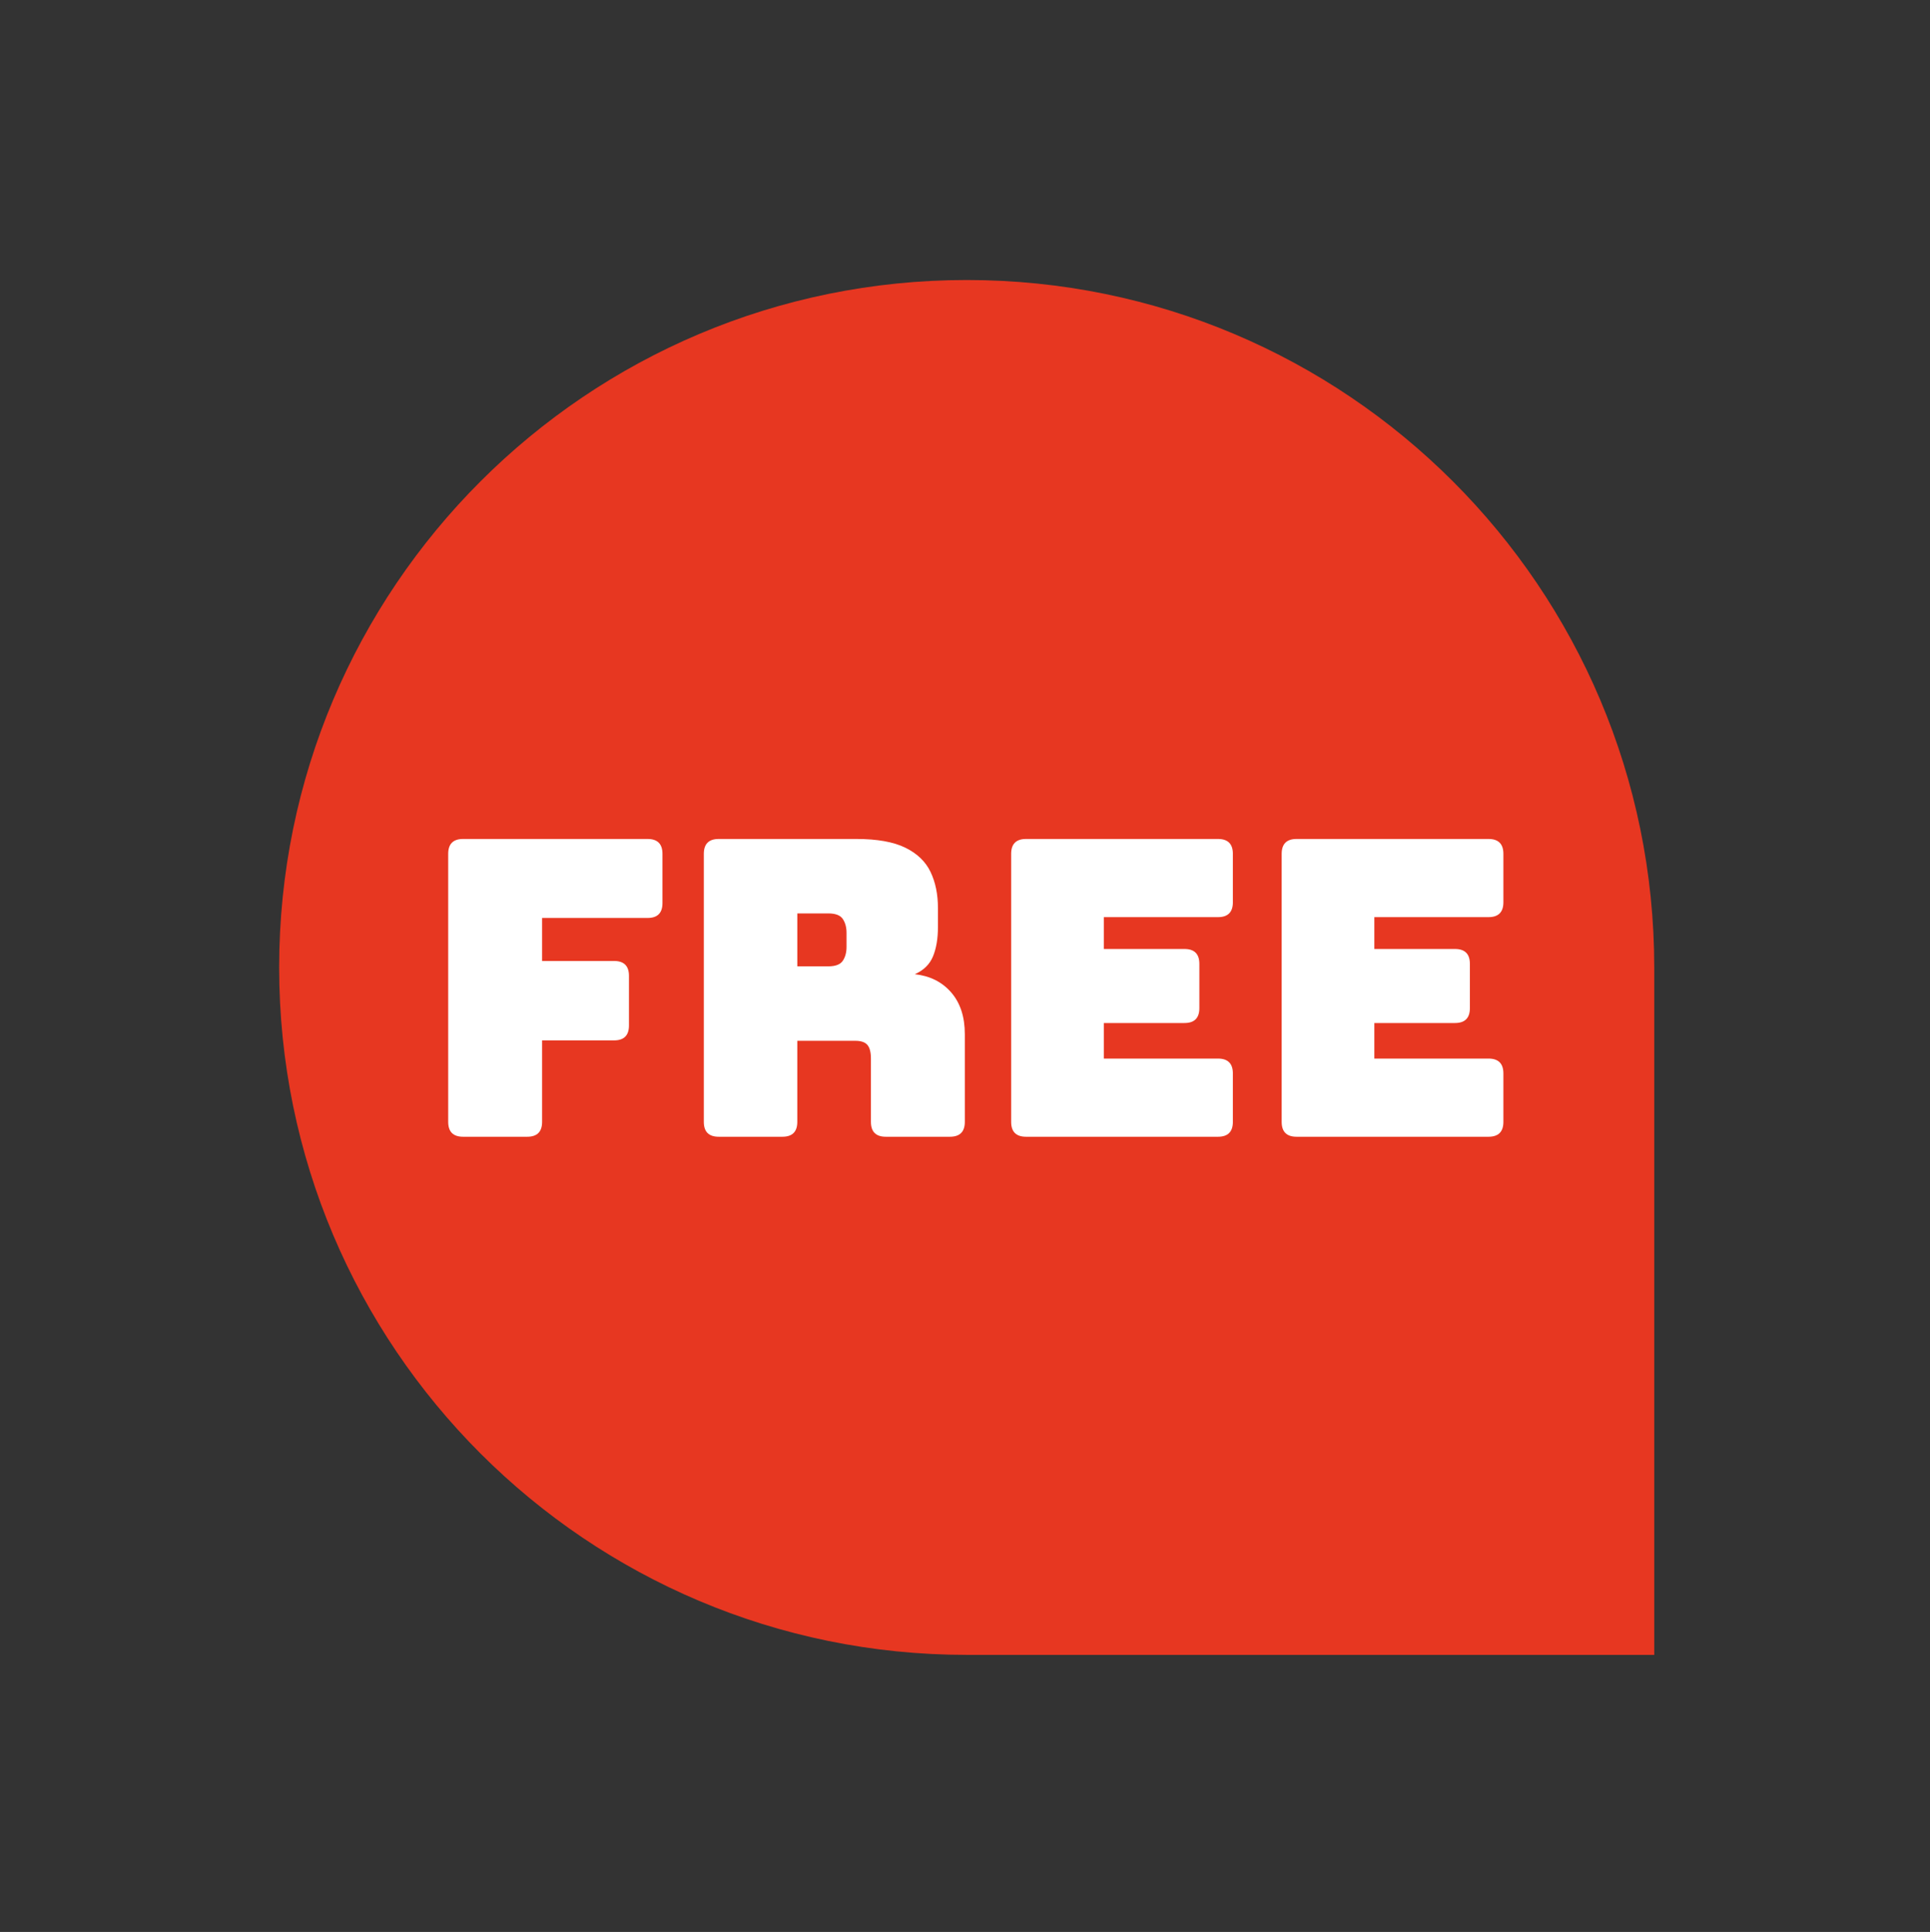
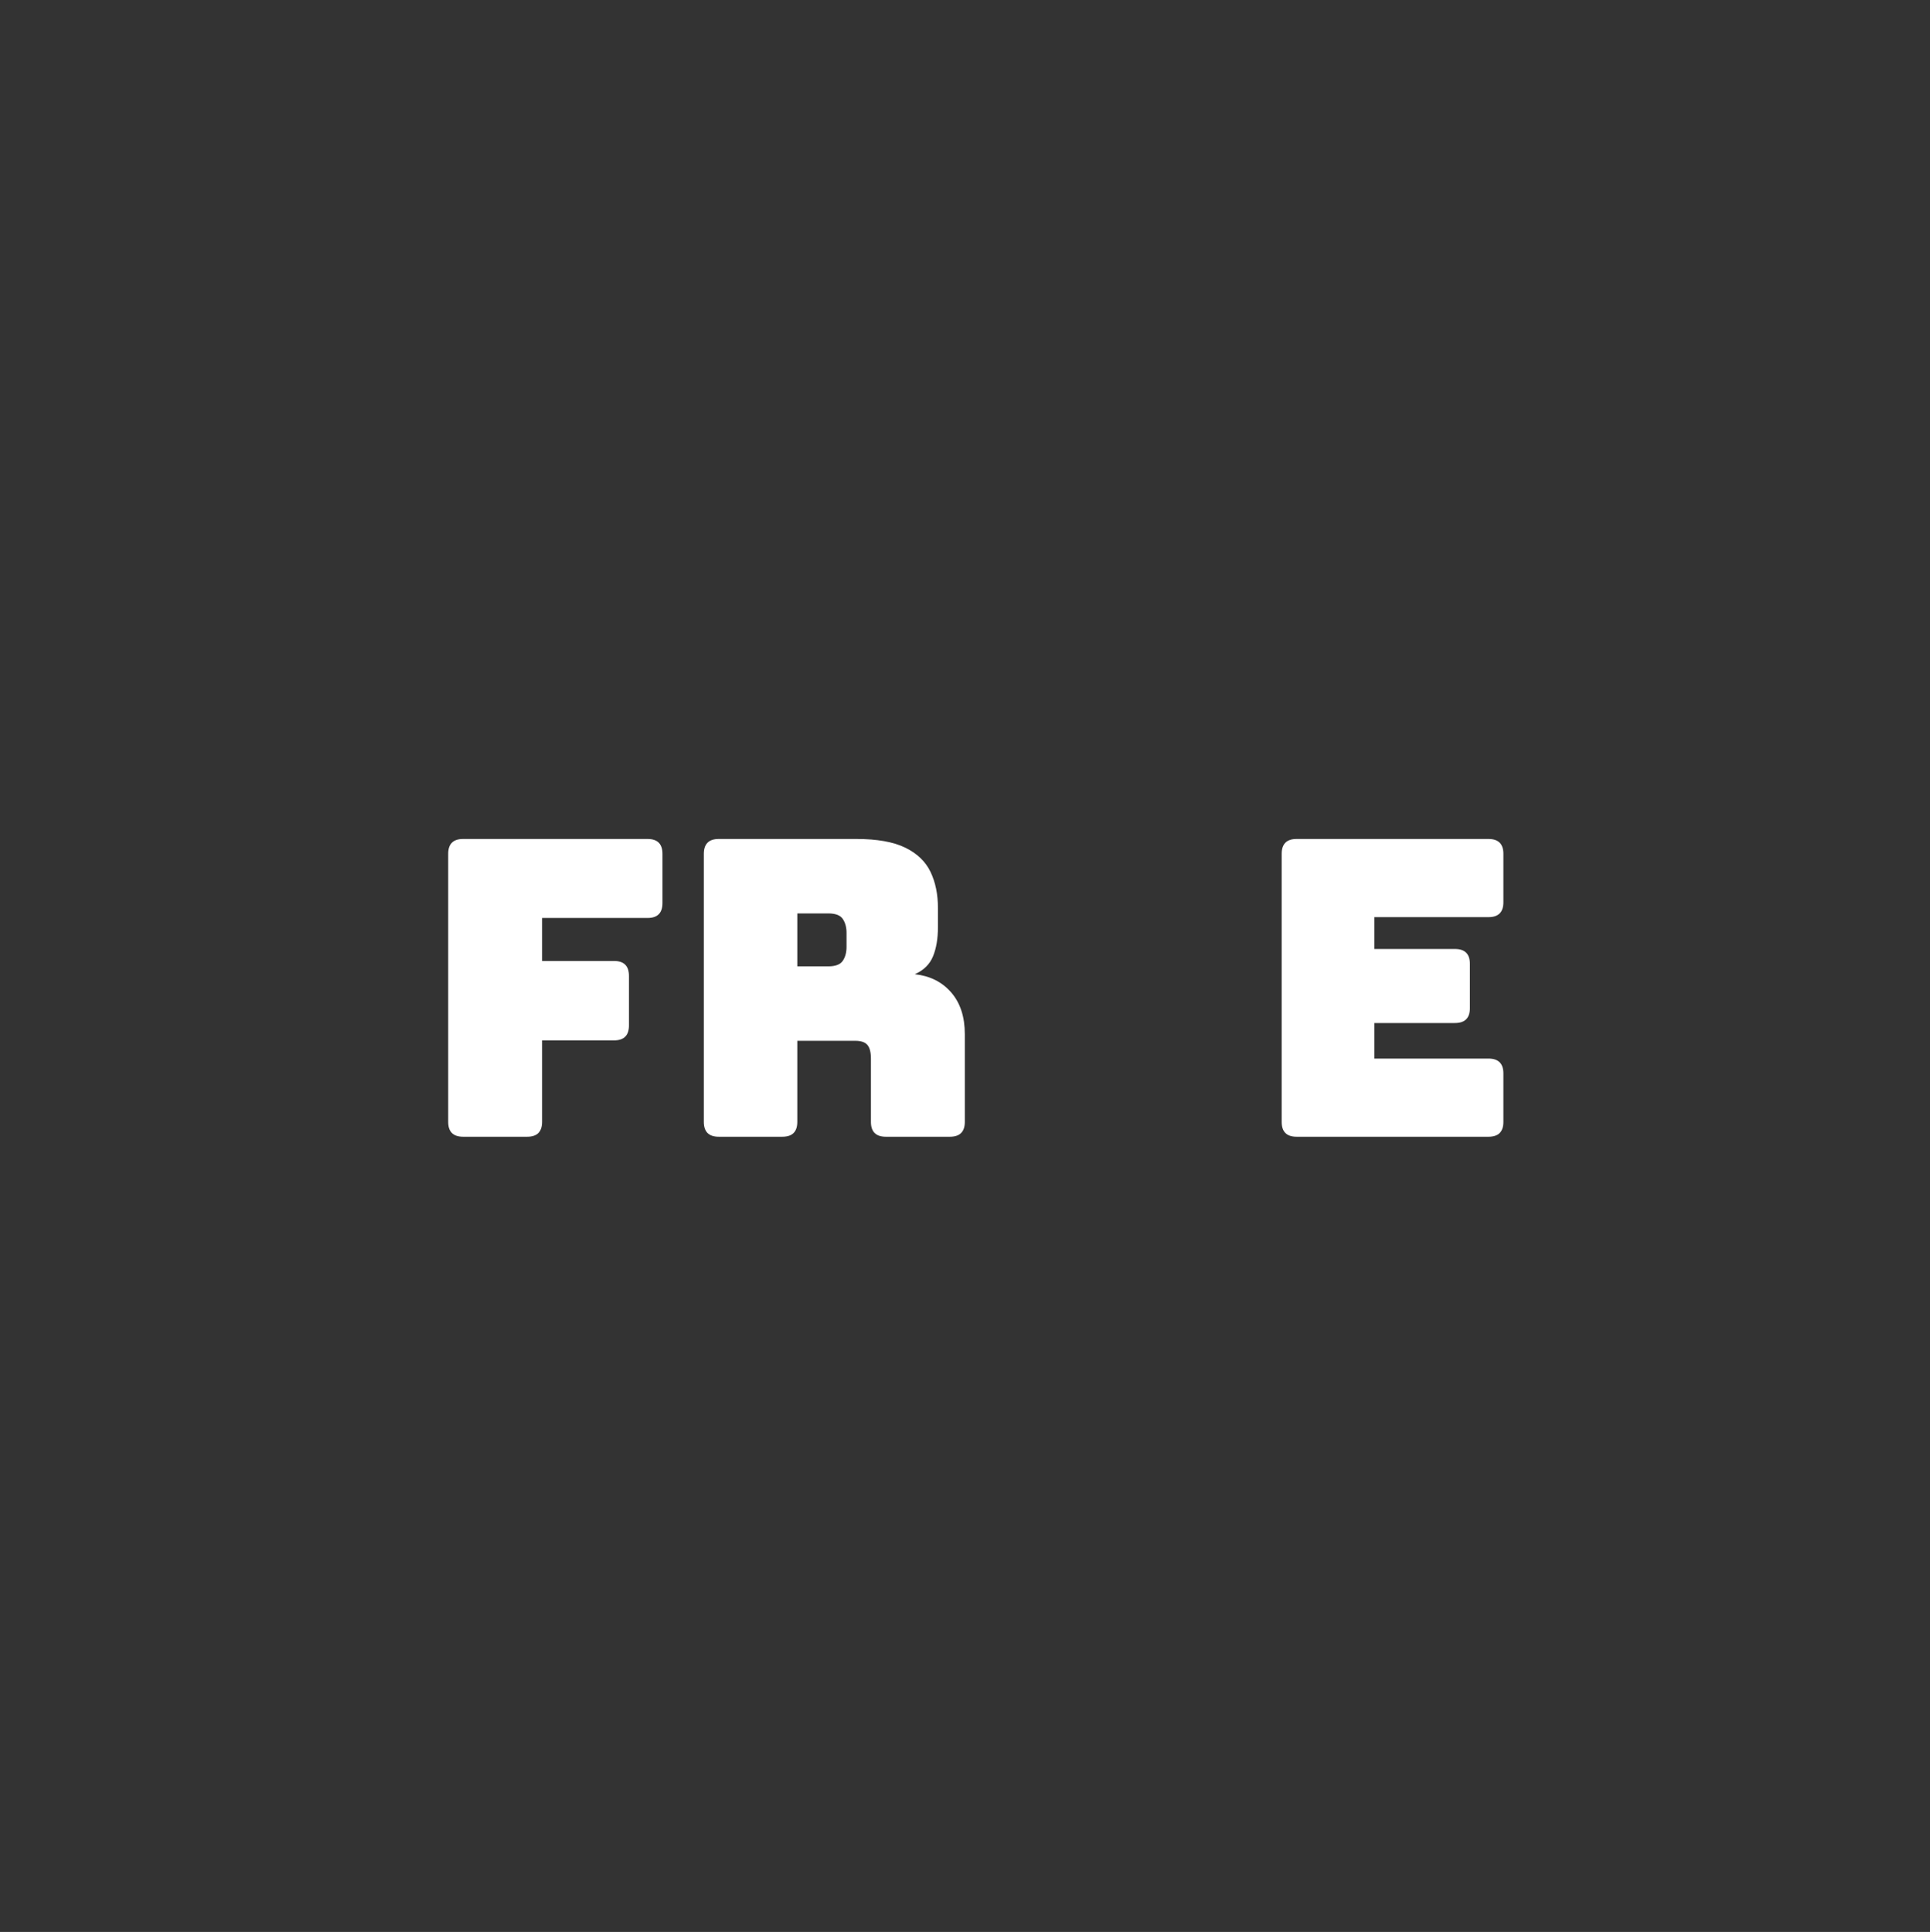
<svg xmlns="http://www.w3.org/2000/svg" viewBox="0 0 850 851">
  <rect x="0" y="0" width="850" height="851" fill="#333333" stroke="none" />
  <g id="Layer_1" data-name="Layer 1">
-     <path d="m728.556 426.142v302.81h-302.8c-167.24 0-302.81-135.57-302.81-302.81s135.57-302.8 302.81-302.8 302.8 135.57 302.8 302.8z" fill="#e73721" />
-   </g>
+     </g>
  <g id="Layer_2" data-name="Layer 2">
    <g fill="#fff">
      <path d="m232.189 500.72h-28.237c-4.372 0-6.558-2.186-6.558-6.558v-118.048c0-4.372 2.186-6.558 6.558-6.558h81.249c4.372 0 6.559 2.186 6.559 6.558v21.678c0 4.373-2.187 6.559-6.559 6.559h-46.454v18.946h31.698c4.372 0 6.559 2.186 6.559 6.558v21.861c0 4.372-2.187 6.558-6.559 6.558h-31.698v35.888c0 4.372-2.186 6.558-6.558 6.558z" />
      <path d="m344.588 500.72h-28.055c-4.372 0-6.558-2.186-6.558-6.558v-118.048c0-4.372 2.186-6.558 6.558-6.558h60.664c9.108 0 16.273 1.275 21.496 3.825 5.221 2.551 8.927 6.103 11.112 10.657 2.187 4.554 3.279 9.869 3.279 15.94v8.38c0 5.101-.729 9.413-2.187 12.934-1.457 3.524-4.13 6.134-8.016 7.833 6.678.729 12.023 3.401 16.031 8.016 4.008 4.617 6.012 10.748 6.012 18.399v38.621c0 4.372-2.186 6.558-6.558 6.558h-28.237c-4.372 0-6.558-2.186-6.558-6.558v-27.873c0-2.792-.519-4.796-1.549-6.012-1.033-1.212-2.823-1.822-5.374-1.822h-25.504v35.706c0 4.372-2.187 6.558-6.559 6.558zm6.559-98.373v23.318h13.663c3.156 0 5.282-.82 6.376-2.459 1.093-1.639 1.64-3.672 1.64-6.103v-6.194c0-2.428-.547-4.463-1.64-6.103-1.094-1.639-3.22-2.459-6.376-2.459h-13.663z" />
-       <path d="m536.415 500.72h-84.528c-4.372 0-6.558-2.186-6.558-6.558v-118.048c0-4.372 2.186-6.558 6.558-6.558h84.528c4.372 0 6.559 2.186 6.559 6.558v21.314c0 4.372-2.187 6.559-6.559 6.559h-50.279v14.027h35.523c4.372 0 6.558 2.186 6.558 6.559v19.492c0 4.372-2.186 6.558-6.558 6.558h-35.523v15.667h50.279c4.372 0 6.559 2.186 6.559 6.558v21.314c0 4.372-2.187 6.558-6.559 6.558z" />
      <path d="m655.555 500.72h-84.528c-4.372 0-6.558-2.186-6.558-6.558v-118.048c0-4.372 2.186-6.558 6.558-6.558h84.528c4.372 0 6.559 2.186 6.559 6.558v21.314c0 4.372-2.187 6.559-6.559 6.559h-50.279v14.027h35.523c4.372 0 6.558 2.186 6.558 6.559v19.492c0 4.372-2.186 6.558-6.558 6.558h-35.523v15.667h50.279c4.372 0 6.559 2.186 6.559 6.558v21.314c0 4.372-2.187 6.558-6.559 6.558z" />
    </g>
  </g>
</svg>